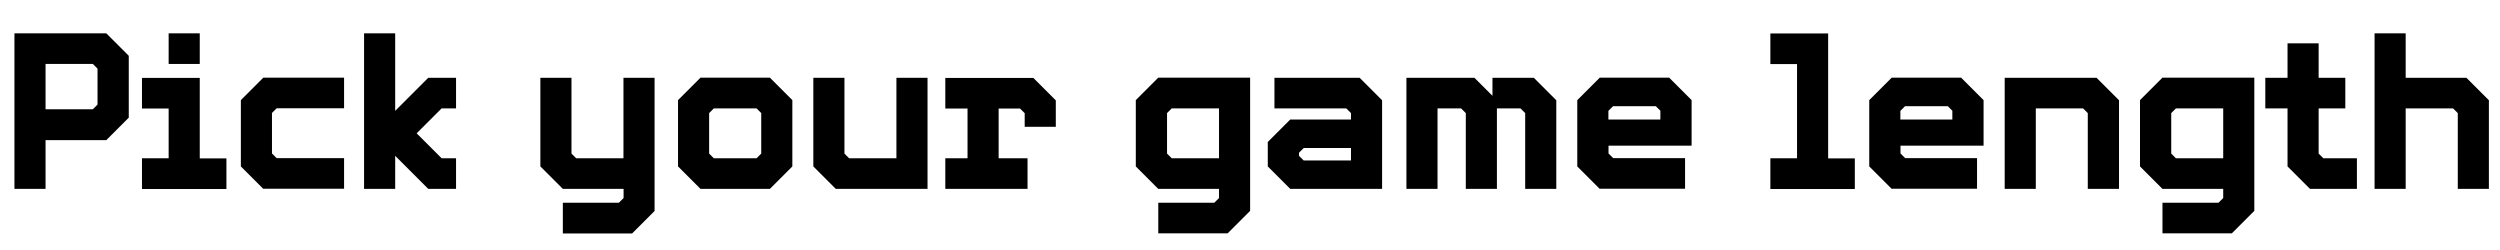
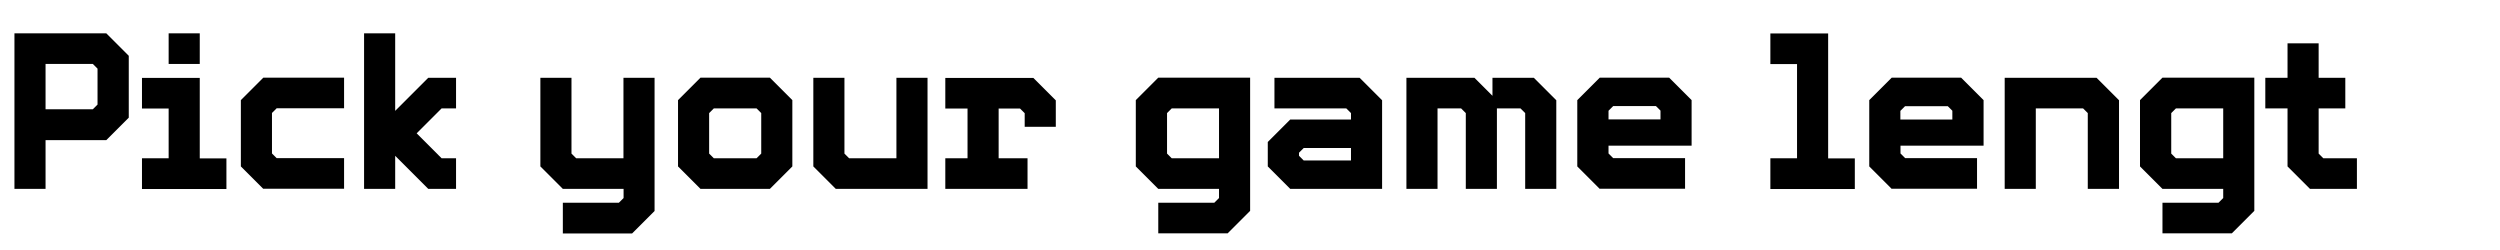
<svg xmlns="http://www.w3.org/2000/svg" id="Layer_2" viewBox="0 0 202.5 20.25">
  <defs>
    <style>.cls-1{stroke-width:0px;}</style>
  </defs>
  <g id="Layer_1-2">
    <path class="cls-1" d="m3.69,11.34v3.96H1.17V2.7h7.44l1.82,1.82v5.01l-1.82,1.82H3.69Zm4.21-5.78l-.38-.38h-3.83v3.67h3.83l.38-.38v-2.92Z" />
    <path class="cls-1" d="m11.5,15.3v-2.48h2.16v-4.03h-2.16v-2.48h4.68v6.52h2.16v2.48h-6.84Zm2.16-10.12v-2.48h2.52v2.48h-2.52Z" />
    <path class="cls-1" d="m21.33,15.3l-1.82-1.82v-5.37l1.82-1.82h6.54v2.48h-5.46l-.38.38v3.28l.38.38h5.46v2.48h-6.54Z" />
    <path class="cls-1" d="m34.69,15.3l-2.68-2.68v2.68h-2.52V2.7h2.52v6.28l2.68-2.68h2.25v2.48h-1.17l-2.02,2.02,2.02,2.02h1.17v2.48h-2.25Z" />
    <path class="cls-1" d="m45.59,18.9v-2.48h4.54l.38-.38v-.74h-4.92l-1.82-1.82v-7.18h2.52v6.14l.38.38h3.83v-6.52h2.52v10.79l-1.82,1.82h-5.62Z" />
    <path class="cls-1" d="m56.74,15.3l-1.82-1.82v-5.37l1.82-1.82h5.62l1.82,1.82v5.37l-1.82,1.82h-5.62Zm4.92-6.14l-.38-.38h-3.46l-.38.38v3.28l.38.38h3.46l.38-.38v-3.28Z" />
    <path class="cls-1" d="m67.7,15.3l-1.82-1.82v-7.18h2.52v6.14l.38.38h3.83v-6.52h2.52v9h-7.44Z" />
    <path class="cls-1" d="m76.57,15.3v-2.48h1.8v-4.03h-1.8v-2.48h7.13l1.82,1.82v2.14h-2.52v-1.1l-.38-.38h-1.73v4.03h2.34v2.48h-6.66Z" />
    <path class="cls-1" d="m93.82,18.9v-2.48h4.54l.38-.38v-.74h-4.92l-1.82-1.82v-5.37l1.82-1.82h7.44v10.79l-1.82,1.82h-5.62Zm4.92-10.12h-3.83l-.38.38v3.28l.38.38h3.83v-4.03Z" />
    <path class="cls-1" d="m104.51,15.3l-1.82-1.82v-1.98l1.82-1.82h4.92v-.52l-.38-.38h-5.82v-2.48h6.9l1.82,1.82v7.18h-7.44Zm4.92-3.31h-3.83l-.38.38v.25l.38.38h3.83v-1.01Z" />
    <path class="cls-1" d="m123.54,15.3v-6.14l-.38-.38h-1.91v6.52h-2.52v-6.14l-.38-.38h-1.91v6.52h-2.52V6.3h5.51l1.46,1.46v-1.46h3.35l1.82,1.82v7.18h-2.52Z" />
-     <path class="cls-1" d="m129.58,15.3l-1.82-1.82v-5.37l1.82-1.82h5.62l1.82,1.82v3.69h-6.73v.63l.38.38h5.82v2.48h-6.9Zm4.92-6.32l-.38-.38h-3.46l-.38.38v.7h4.21v-.7Z" />
+     <path class="cls-1" d="m129.58,15.3l-1.82-1.82v-5.37l1.82-1.82h5.62l1.82,1.82v3.69h-6.73v.63l.38.38h5.82v2.48h-6.9m4.92-6.32l-.38-.38h-3.46l-.38.38v.7h4.21v-.7Z" />
    <path class="cls-1" d="m143.4,15.3v-2.48h2.16v-7.63h-2.16v-2.48h4.68v10.12h2.16v2.48h-6.84Z" />
    <path class="cls-1" d="m153.23,15.3l-1.82-1.82v-5.37l1.82-1.82h5.62l1.82,1.82v3.69h-6.73v.63l.38.38h5.82v2.48h-6.9Zm4.92-6.32l-.38-.38h-3.46l-.38.38v.7h4.21v-.7Z" />
    <path class="cls-1" d="m169.11,15.3v-6.14l-.38-.38h-3.83v6.52h-2.52V6.3h7.44l1.82,1.82v7.18h-2.52Z" />
    <path class="cls-1" d="m175.16,18.9v-2.48h4.54l.38-.38v-.74h-4.92l-1.82-1.82v-5.37l1.82-1.82h7.44v10.79l-1.82,1.82h-5.62Zm4.92-10.12h-3.83l-.38.38v3.28l.38.38h3.83v-4.03Z" />
    <path class="cls-1" d="m190.91,15.3h-3.8l-1.82-1.82v-4.7h-1.8v-2.48h1.8v-2.79h2.52v2.79h2.16v2.48h-2.16v3.66l.38.38h2.72v2.48Z" />
-     <path class="cls-1" d="m199.08,15.3v-6.14l-.38-.38h-3.84v6.52h-2.52V2.7h2.52v3.6h4.92l1.82,1.82v7.18h-2.52Z" />
  </g>
</svg>